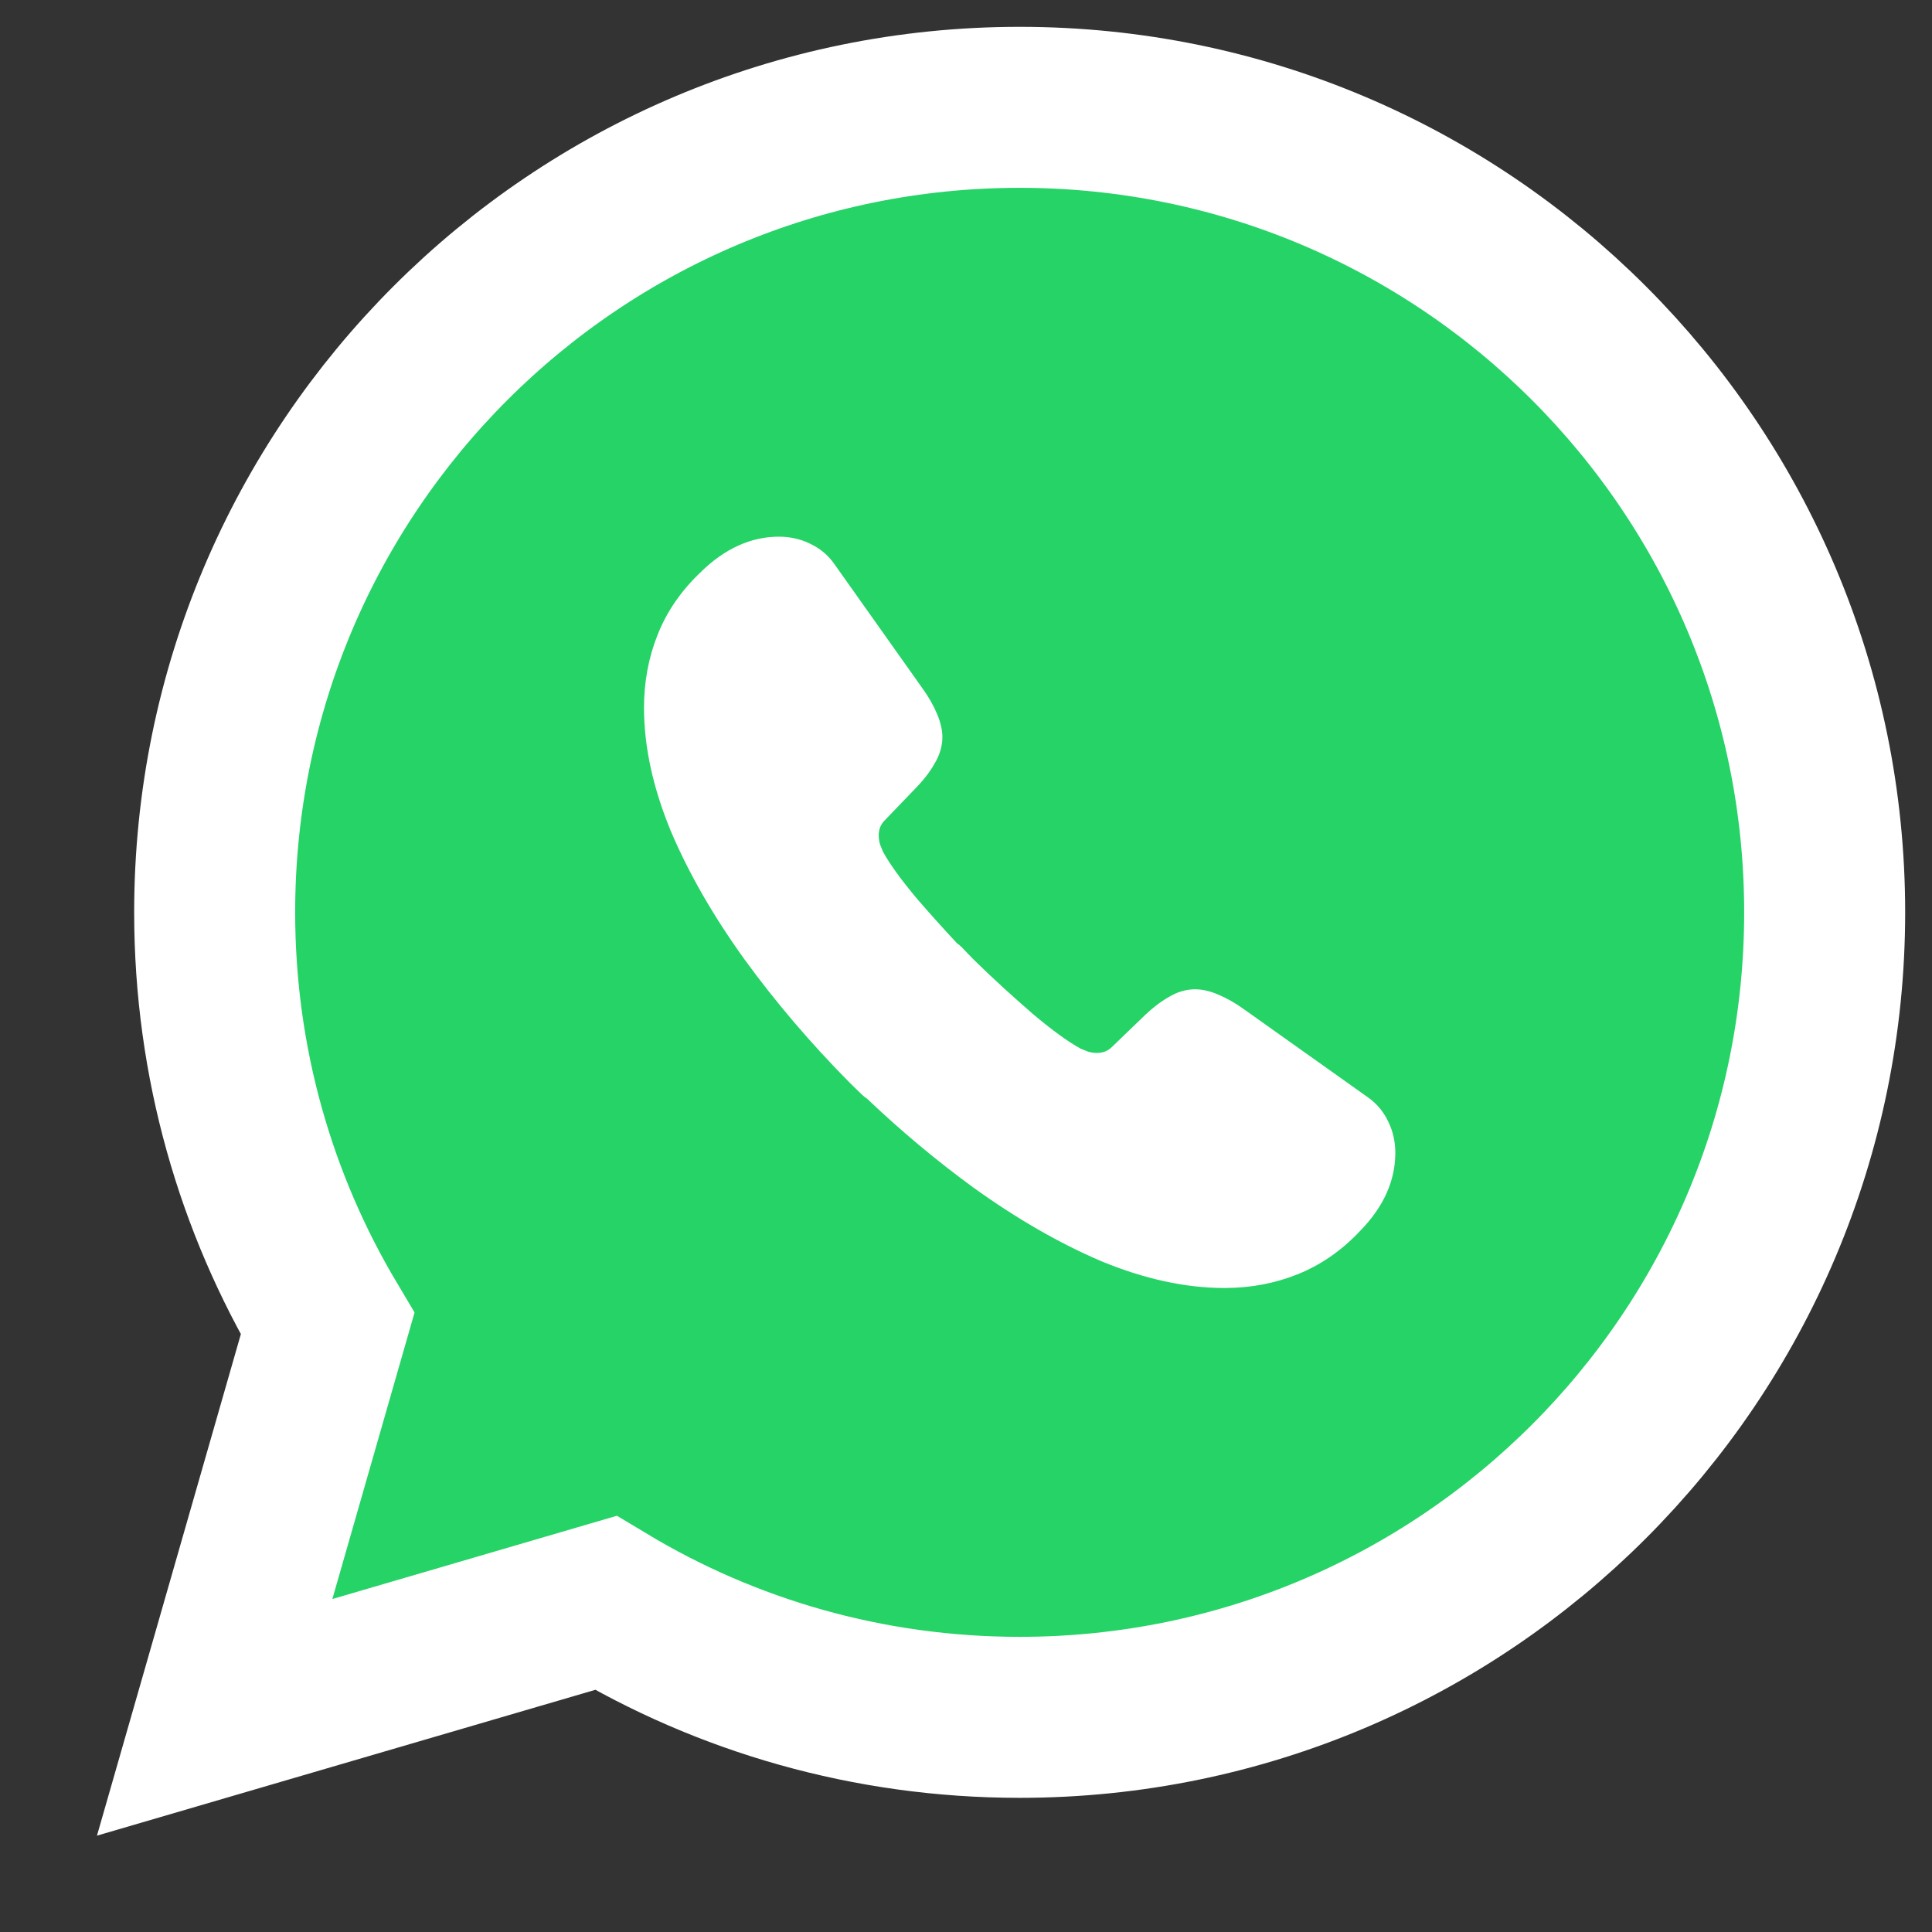
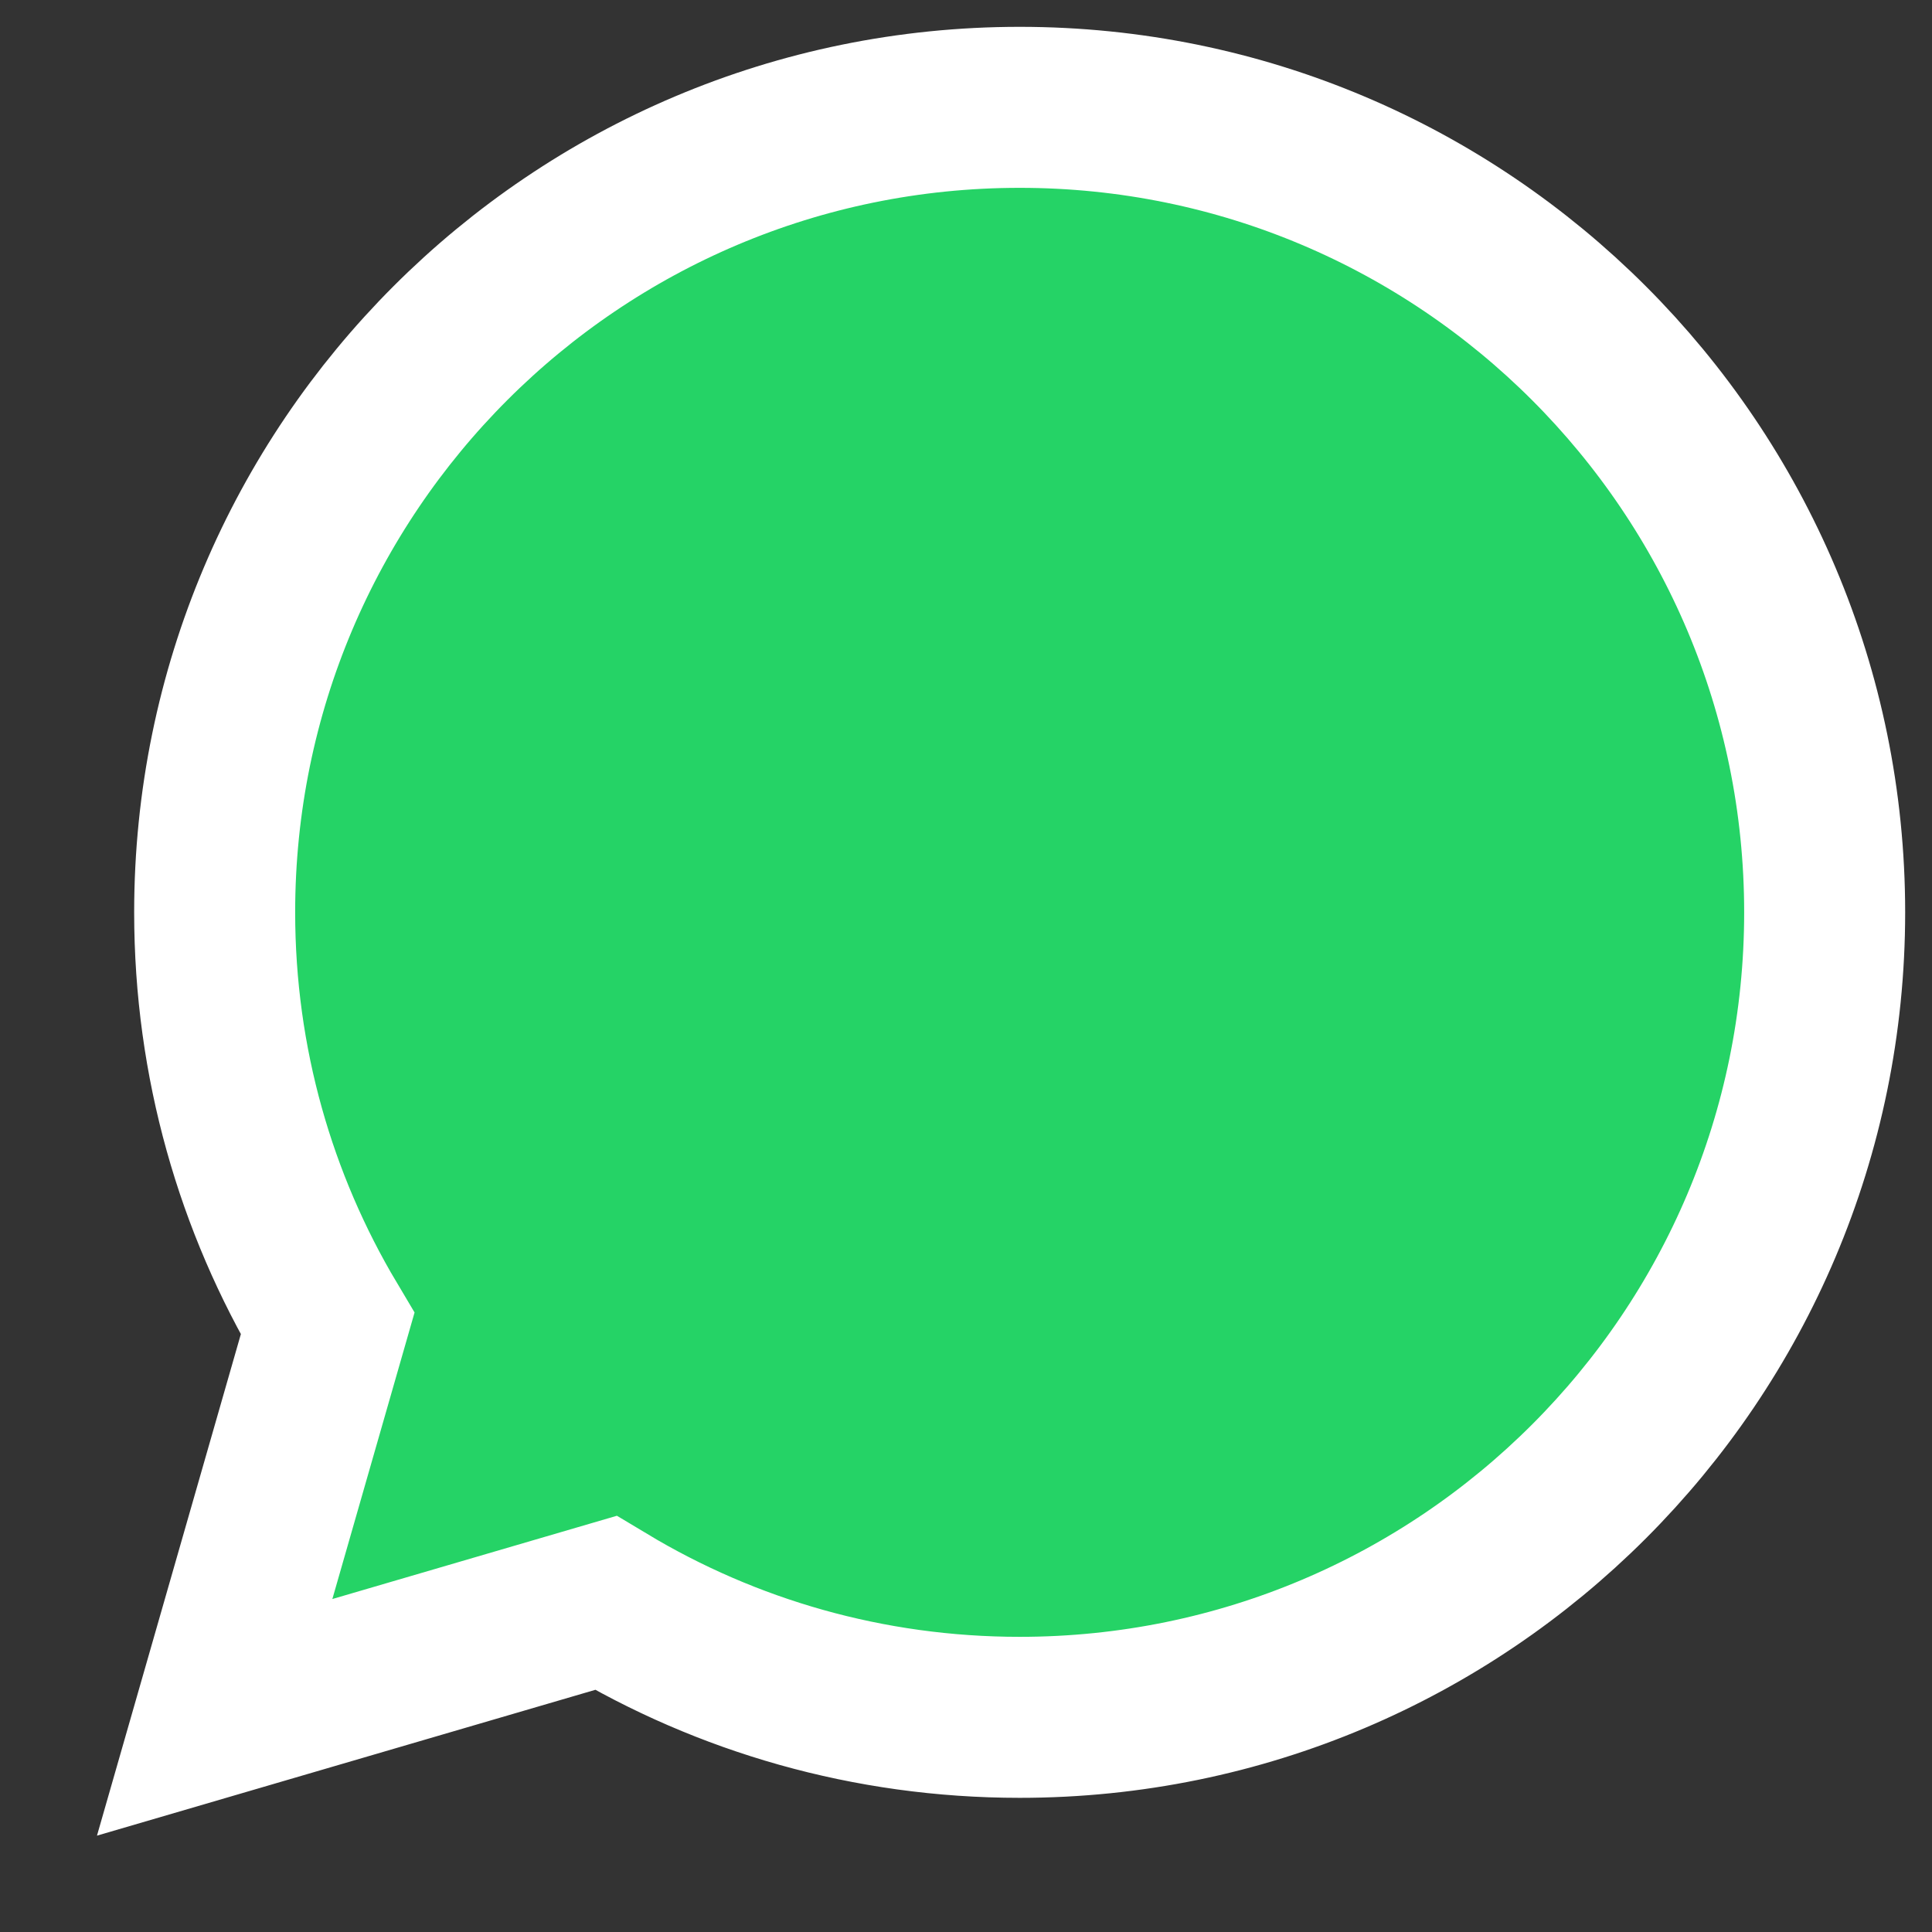
<svg xmlns="http://www.w3.org/2000/svg" width="18px" height="18px" viewBox="0 0 18 18" version="1.1">
  <rect x="0" y="0" width="18" height="18" fill="#333333" stroke="none" />
  <title>Group 4</title>
  <desc>Created with Sketch.</desc>
  <g id="WEB" stroke="none" stroke-width="1" fill="none" fill-rule="evenodd">
    <g id="HOME-MENÚ-ABIERTO" transform="translate(-462, -6)">
      <g id="Group-3" transform="translate(0, 1)">
        <g id="Group-4" transform="translate(464, 6)">
-           <path d="M7.5,15 C11.642,15 15,11.642 15,7.5 C15,3.358 11.642,-1.15463195e-14 7.5,-1.15463195e-14 C3.358,-1.15463195e-14 2.04281037e-14,3.358 2.04281037e-14,7.5 C2.04281037e-14,8.901 0.384,10.211 1.052,11.333 L2.04281037e-14,15 L3.643,13.934 C4.77,14.611 6.09,15 7.5,15 Z" id="Oval-2-Copy" stroke="#FFFFFF" stroke-width="1.5" fill="#25D366" stroke-linecap="round" />
-           <path d="M6.079,9.237 C6.062,9.226 6.045,9.213 6.03,9.198 C5.991,9.159 5.952,9.124 5.914,9.085 C5.553,8.72 5.227,8.338 4.936,7.938 C4.648,7.538 4.417,7.138 4.249,6.741 C4.084,6.341 4,5.958 4,5.593 C4,5.355 4.042,5.127 4.126,4.916 C4.21,4.702 4.344,4.505 4.529,4.33 C4.754,4.109 4.999,4 5.258,4 C5.357,4 5.455,4.021 5.542,4.063 C5.633,4.105 5.714,4.168 5.777,4.26 L6.59,5.407 C6.654,5.495 6.699,5.576 6.731,5.653 C6.762,5.727 6.78,5.8 6.78,5.867 C6.78,5.951 6.755,6.036 6.706,6.116 C6.661,6.197 6.594,6.281 6.51,6.365 L6.243,6.643 C6.205,6.681 6.187,6.727 6.187,6.783 C6.187,6.811 6.191,6.836 6.198,6.864 C6.208,6.892 6.219,6.913 6.226,6.934 C6.289,7.05 6.398,7.201 6.552,7.383 C6.667,7.516 6.788,7.651 6.915,7.787 C6.932,7.799 6.947,7.812 6.962,7.827 C6.997,7.862 7.032,7.901 7.067,7.936 C7.253,8.119 7.439,8.287 7.621,8.445 C7.803,8.599 7.954,8.708 8.07,8.771 C8.091,8.778 8.112,8.789 8.14,8.799 C8.168,8.806 8.192,8.81 8.22,8.81 C8.276,8.81 8.322,8.792 8.36,8.754 L8.637,8.487 C8.722,8.403 8.806,8.336 8.886,8.291 C8.967,8.241 9.051,8.217 9.135,8.217 C9.202,8.217 9.275,8.234 9.349,8.266 C9.426,8.298 9.507,8.343 9.594,8.406 L10.741,9.221 C10.832,9.284 10.895,9.365 10.937,9.456 C10.979,9.543 11,9.642 11,9.74 C11,10 10.891,10.245 10.67,10.47 C10.495,10.656 10.299,10.789 10.085,10.874 C9.875,10.958 9.647,11 9.409,11 C9.044,11 8.662,10.916 8.262,10.751 C7.866,10.582 7.467,10.351 7.067,10.063 C6.725,9.813 6.395,9.538 6.079,9.237 Z" id="Combined-Shape-Copy-6" fill="#FFFFFF" fill-rule="nonzero" />
+           <path d="M7.5,15 C11.642,15 15,11.642 15,7.5 C15,3.358 11.642,-1.15463195e-14 7.5,-1.15463195e-14 C3.358,-1.15463195e-14 2.04281037e-14,3.358 2.04281037e-14,7.5 C2.04281037e-14,8.901 0.384,10.211 1.052,11.333 L2.04281037e-14,15 L3.643,13.934 C4.77,14.611 6.09,15 7.5,15 " id="Oval-2-Copy" stroke="#FFFFFF" stroke-width="1.5" fill="#25D366" stroke-linecap="round" />
        </g>
      </g>
    </g>
  </g>
</svg>